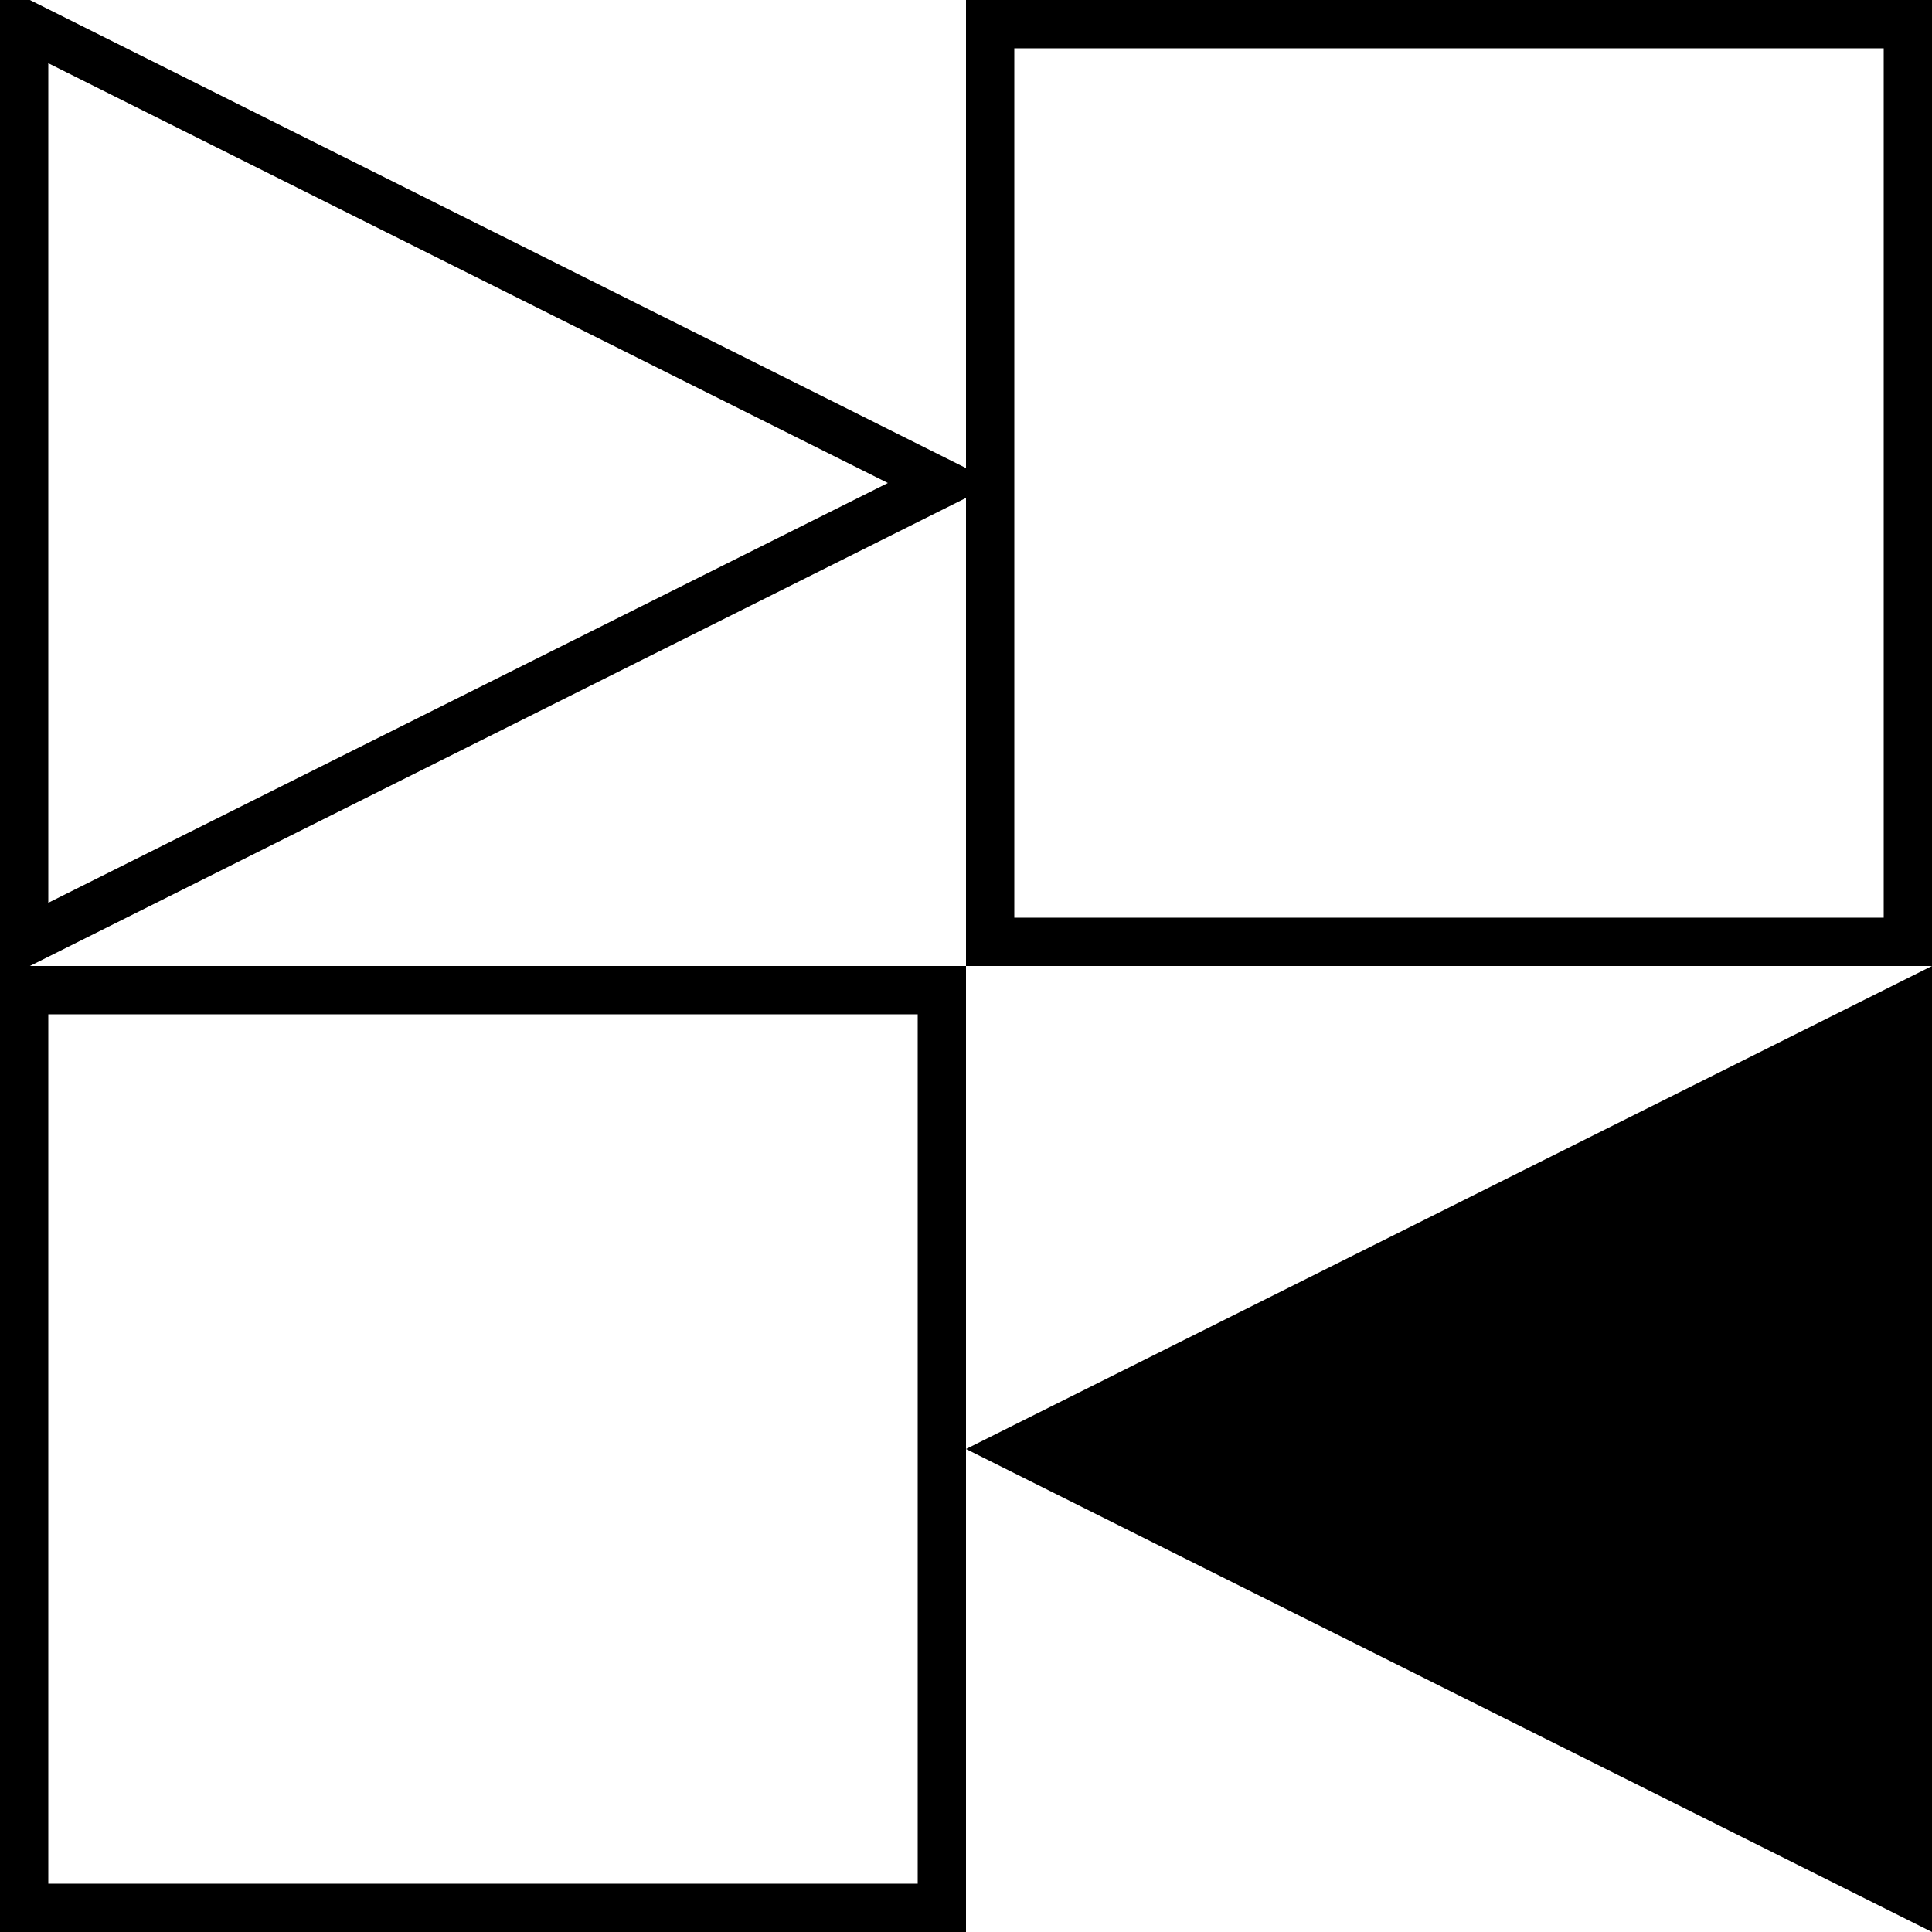
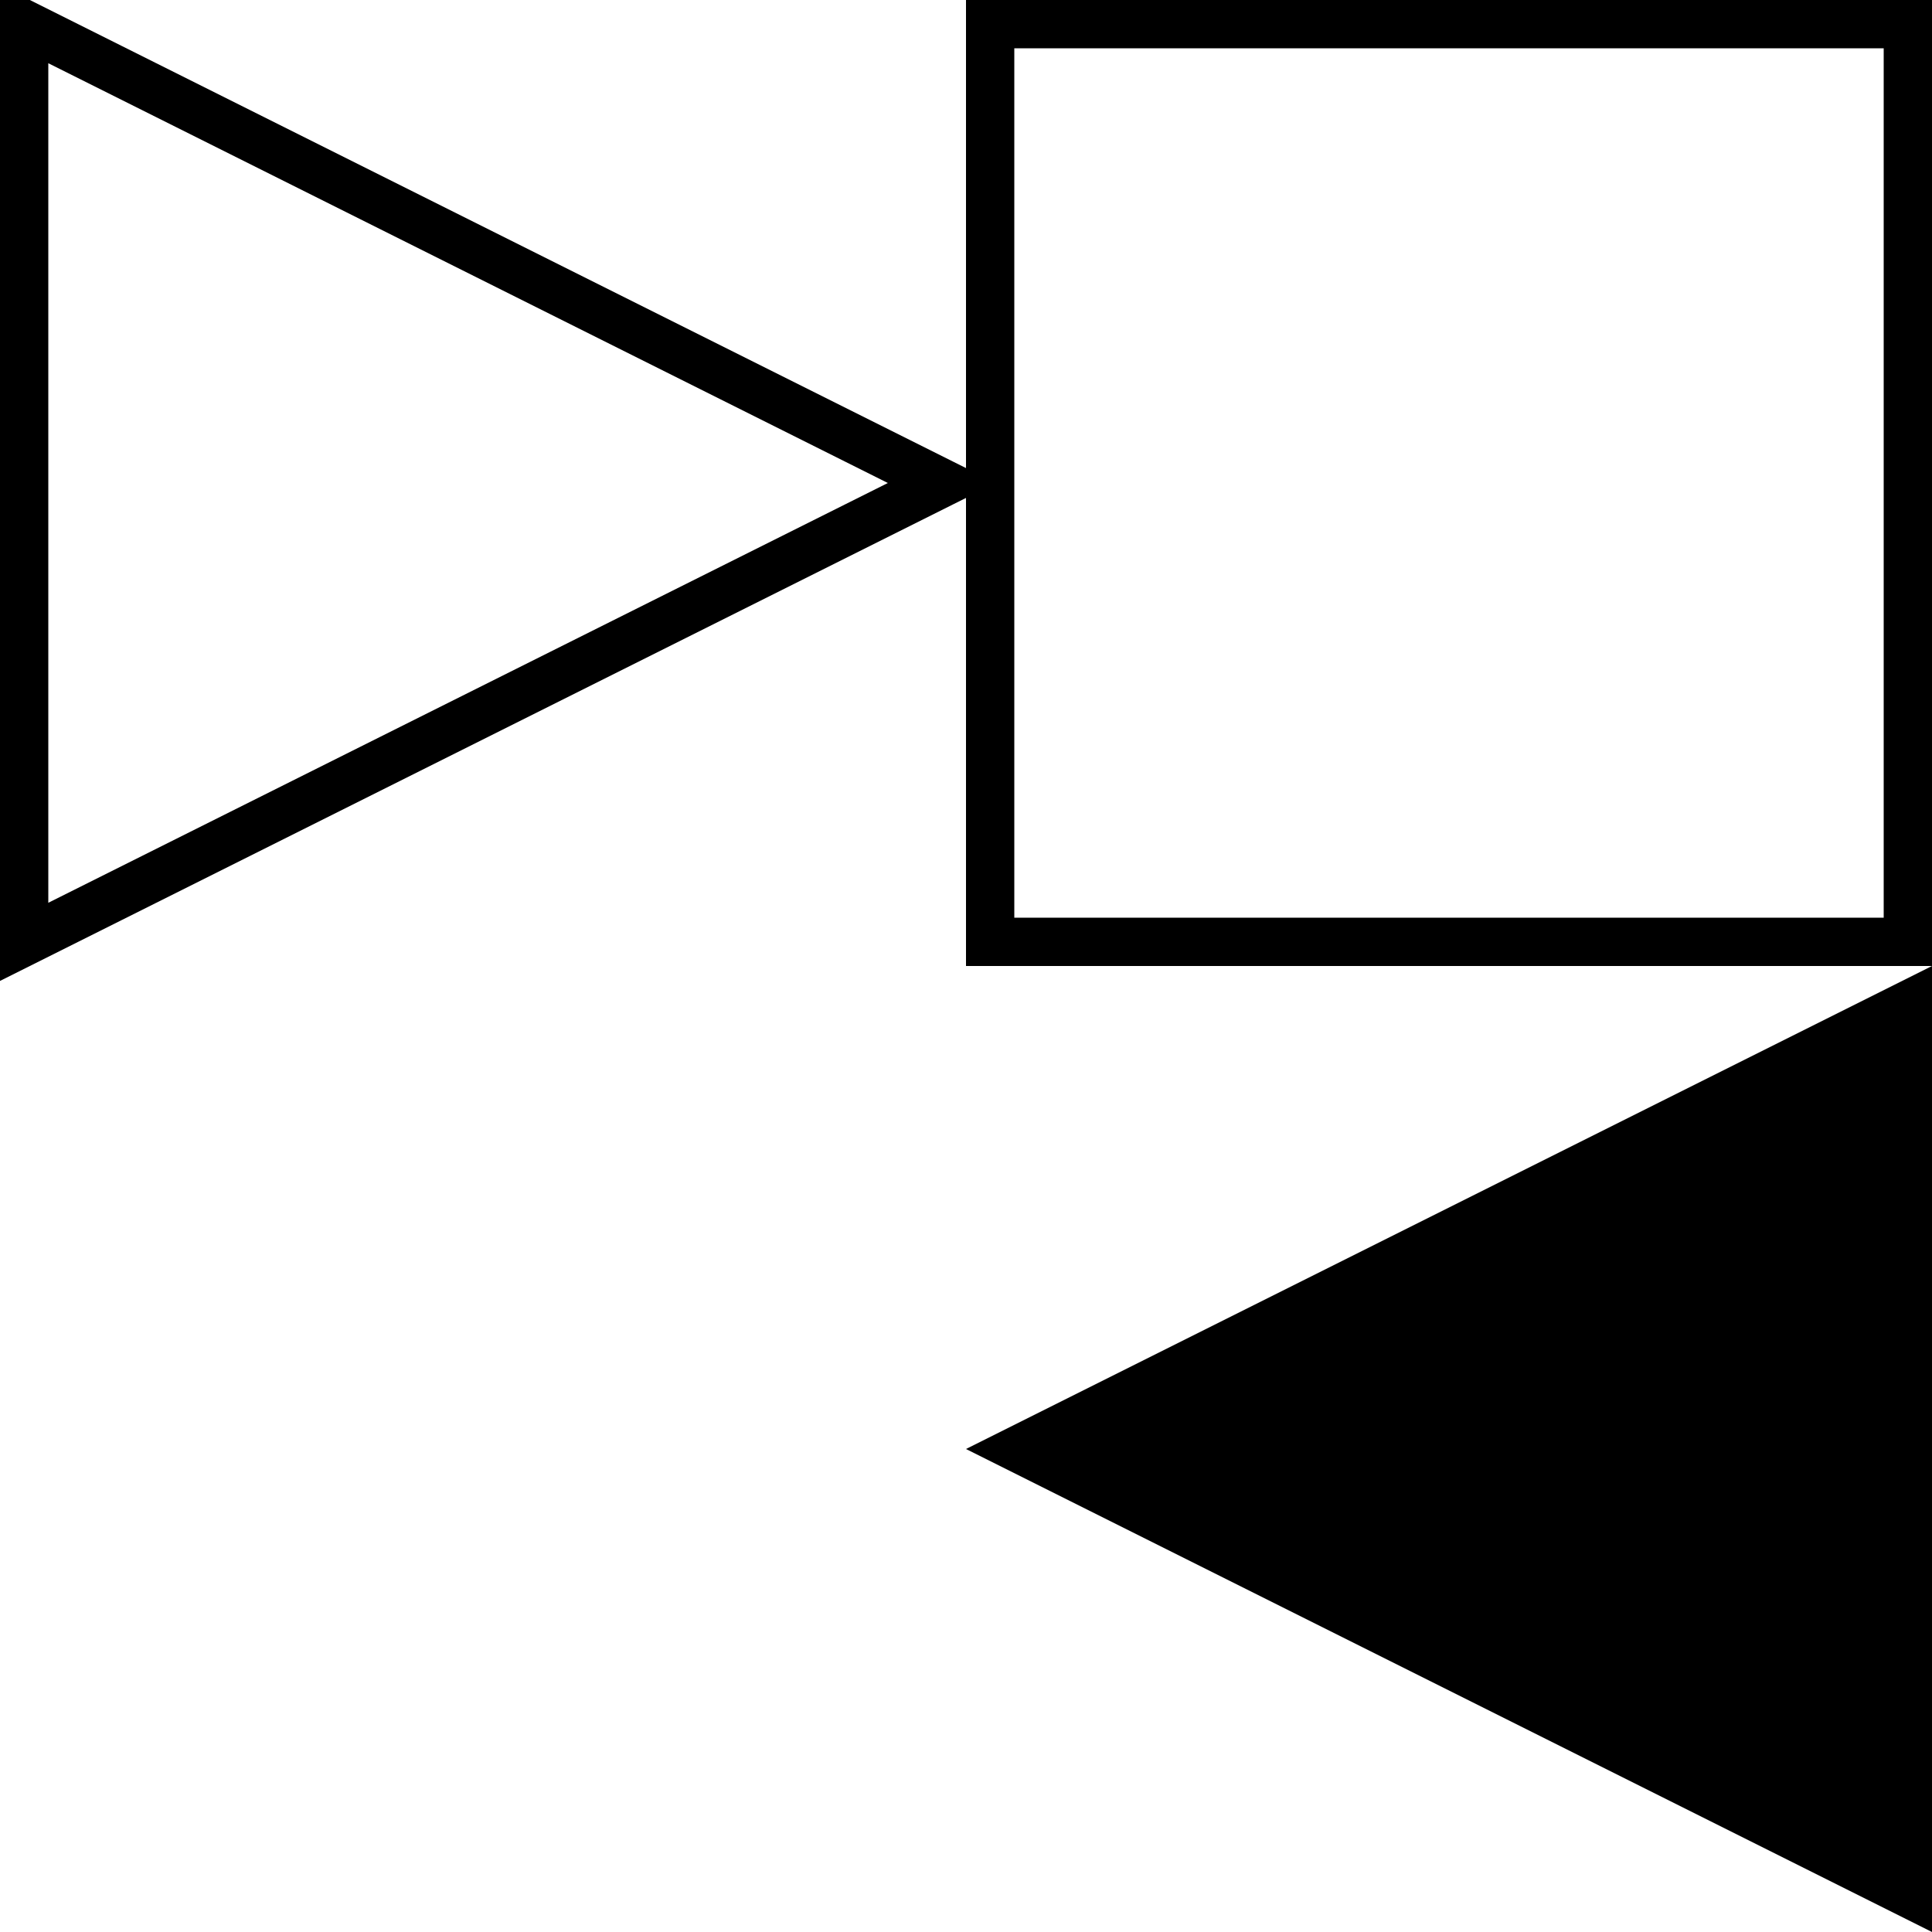
<svg xmlns="http://www.w3.org/2000/svg" width="40px" height="40px" fill="none" viewBox="0 0 40 40" transform="scale(1, 1)">
  <polygon points="0.5 0.5, 19.5 10, 0.5 19.5" fill="none" stroke="#000000" stroke-width="1" />
  <rect x="20.5" y="0.5" width="19" height="19" stroke="#000000" stroke-width="1" />
-   <rect x="0.5" y="20.5" width="19" height="19" stroke="#000000" stroke-width="1" />
  <polygon points="20 30, 40 20, 40 40" fill="#000000" stroke="none" stroke-width="0" />
</svg>